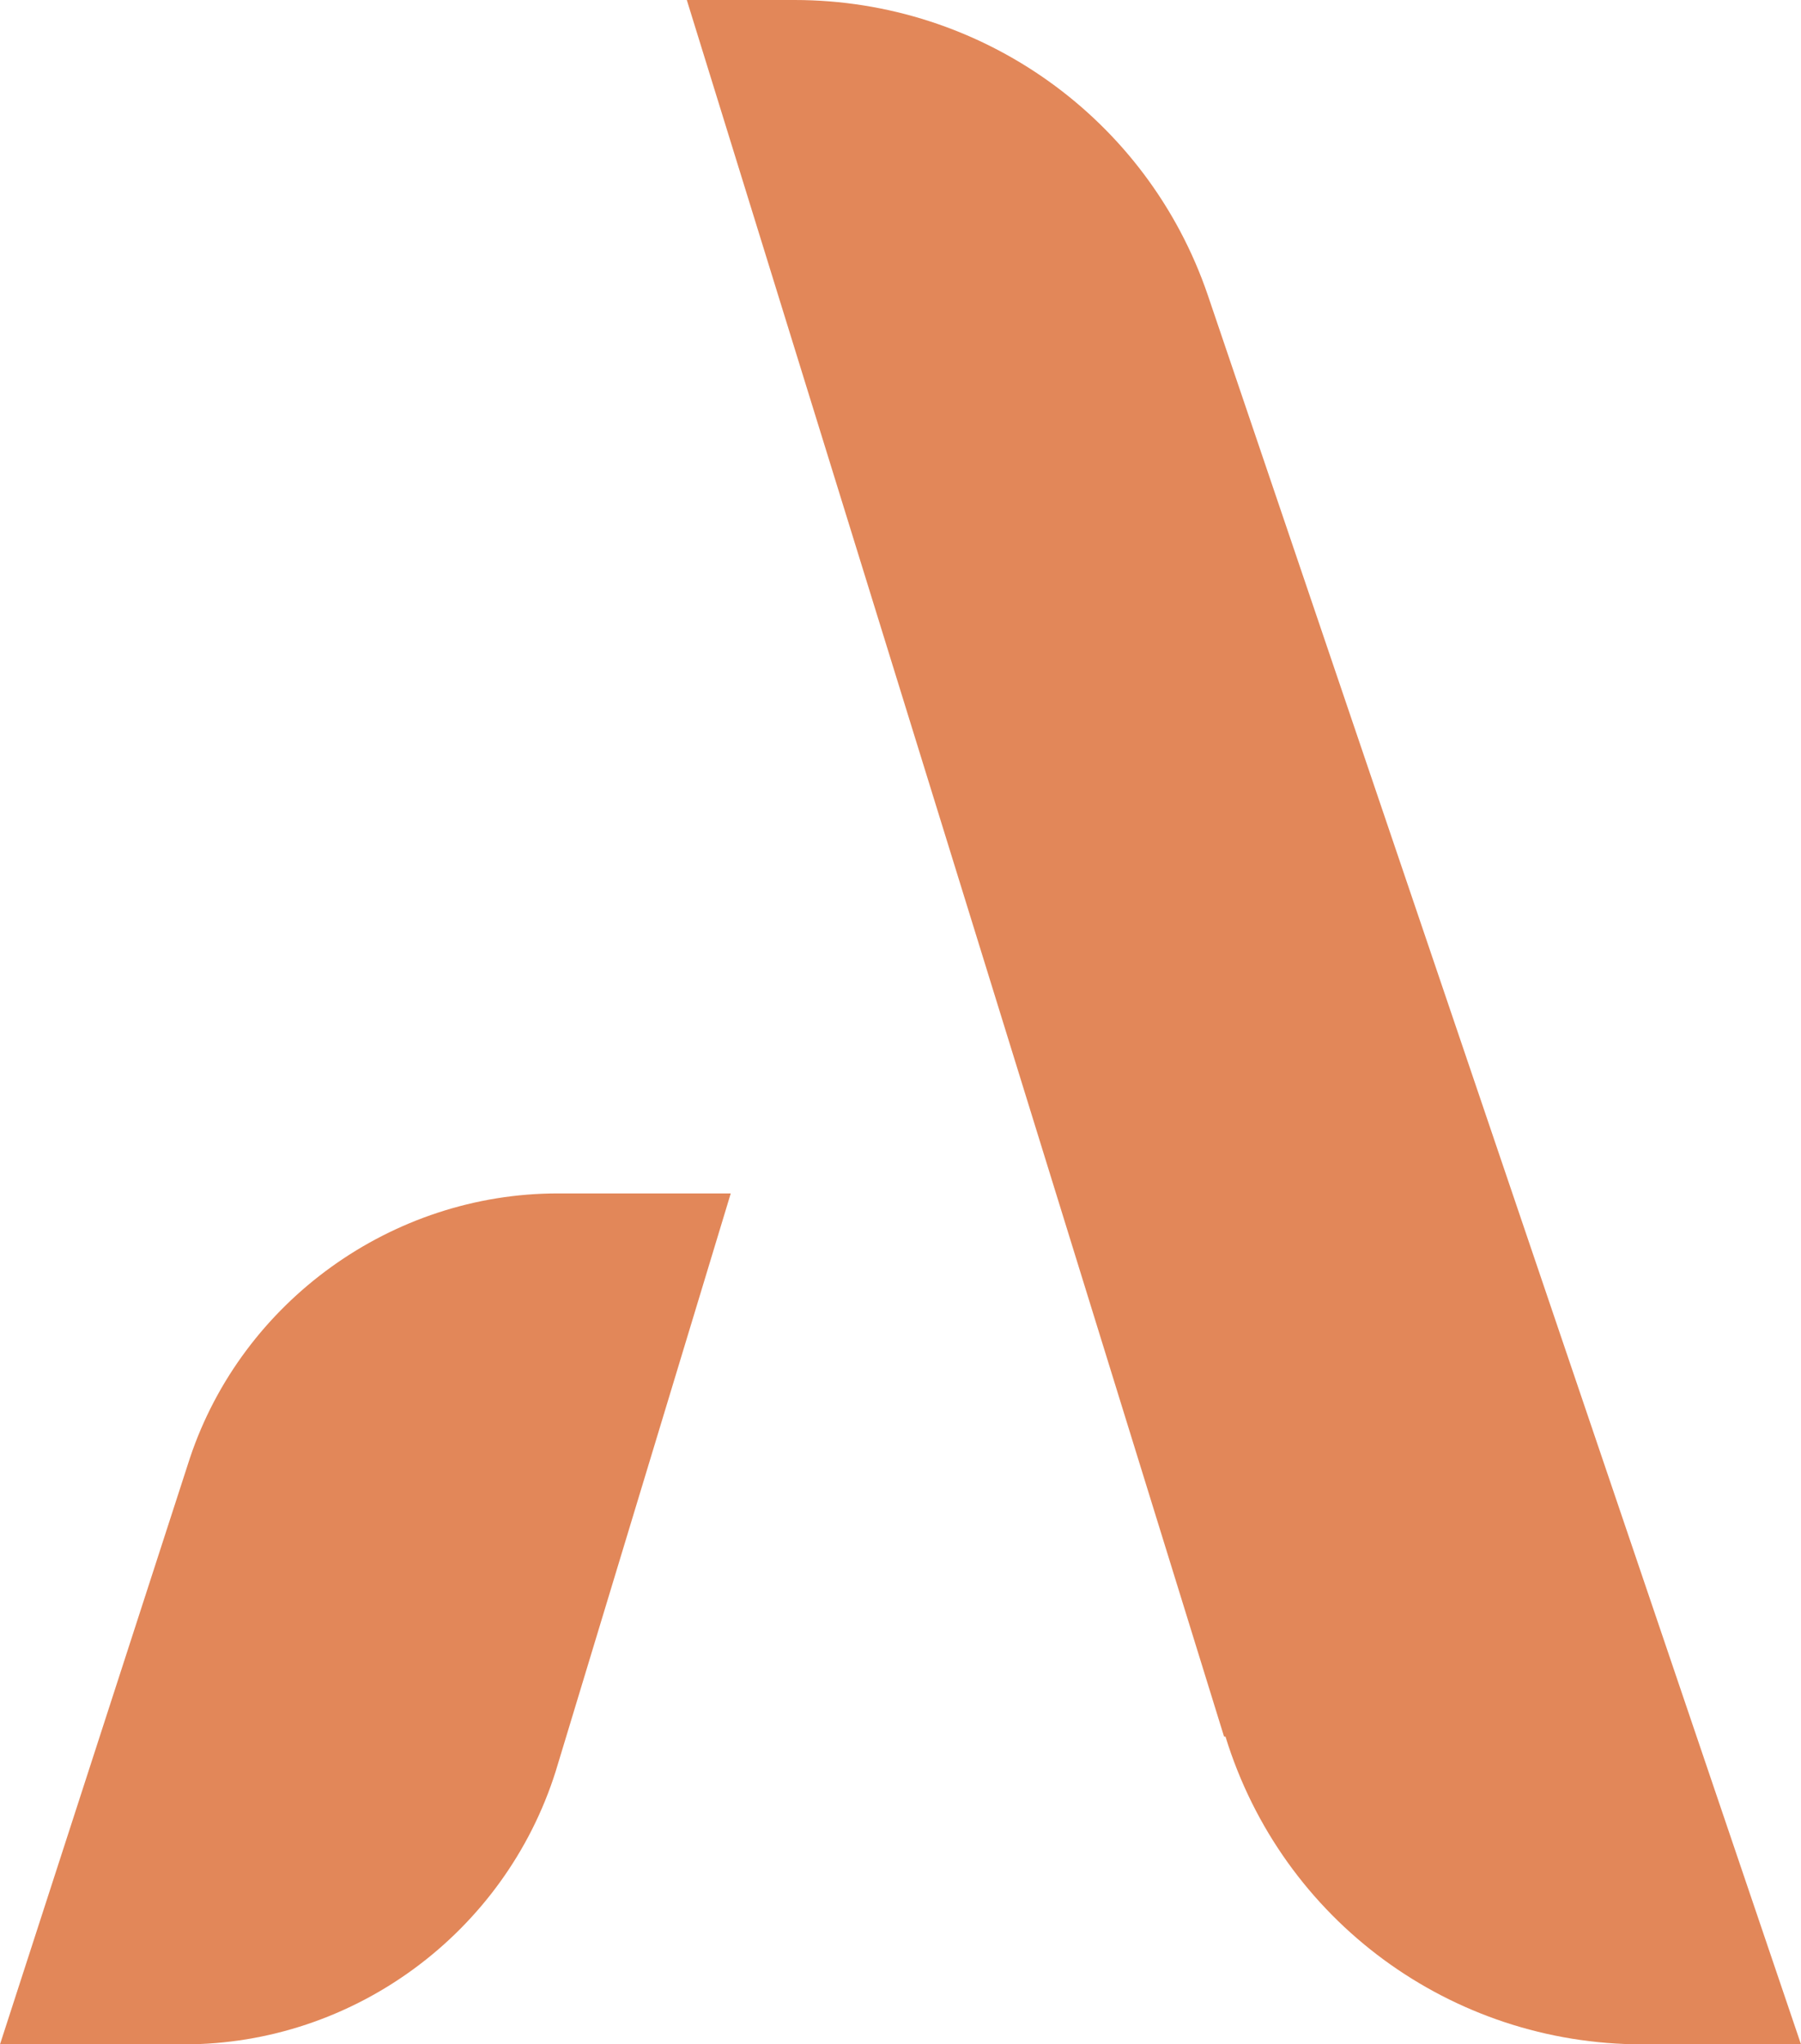
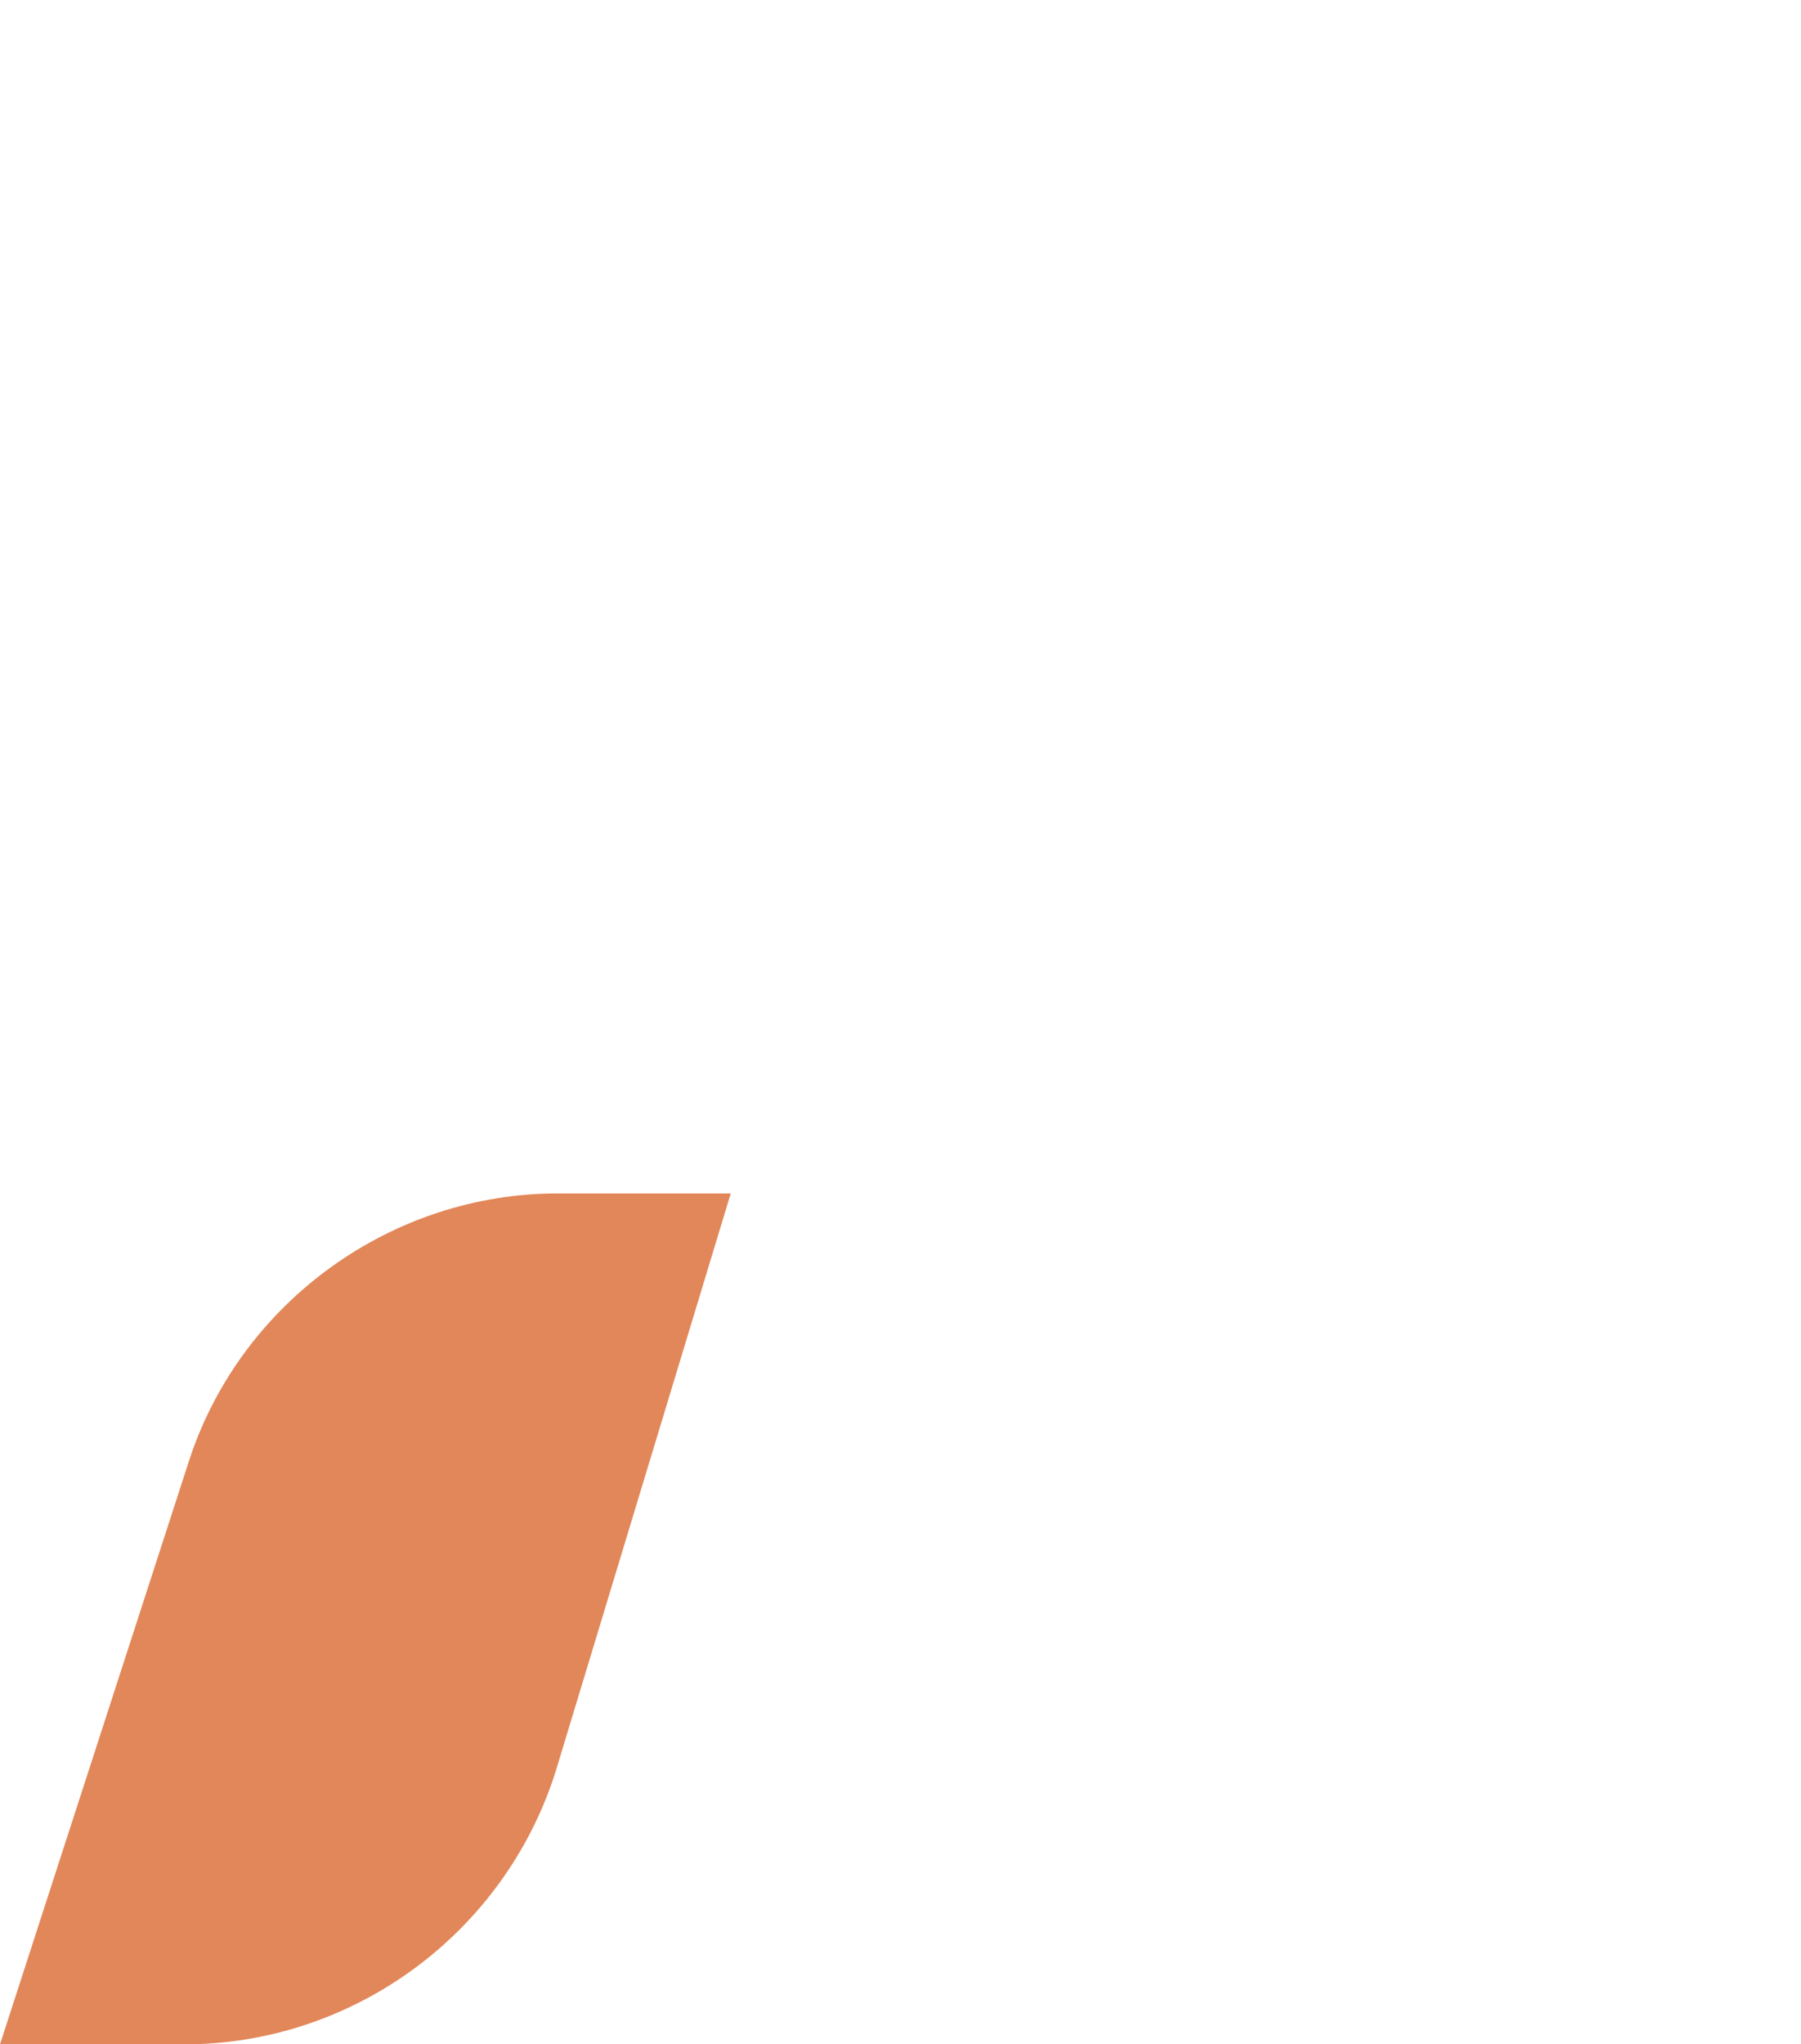
<svg xmlns="http://www.w3.org/2000/svg" id="Laag_1" data-name="Laag 1" viewBox="0 0 25.41 28.83">
  <defs>
    <style>
      .cls-1 {
        fill: #e28759;
        stroke-width: 0px;
      }
    </style>
  </defs>
  <path class="cls-1" d="M0,28.83h2.6c2.39,0,4.52-1.57,5.24-3.85l2.47-8.15h-2.44c-2.34,0-4.45,1.52-5.19,3.73L0,28.83Z" />
-   <path class="cls-1" d="M17.29,24.49c.8,2.6,3.19,4.34,5.88,4.34h2.24L17.04,4.16c-.85-2.49-3.19-4.16-5.83-4.16h-1.52l7.58,24.49h.03Z" />
</svg>